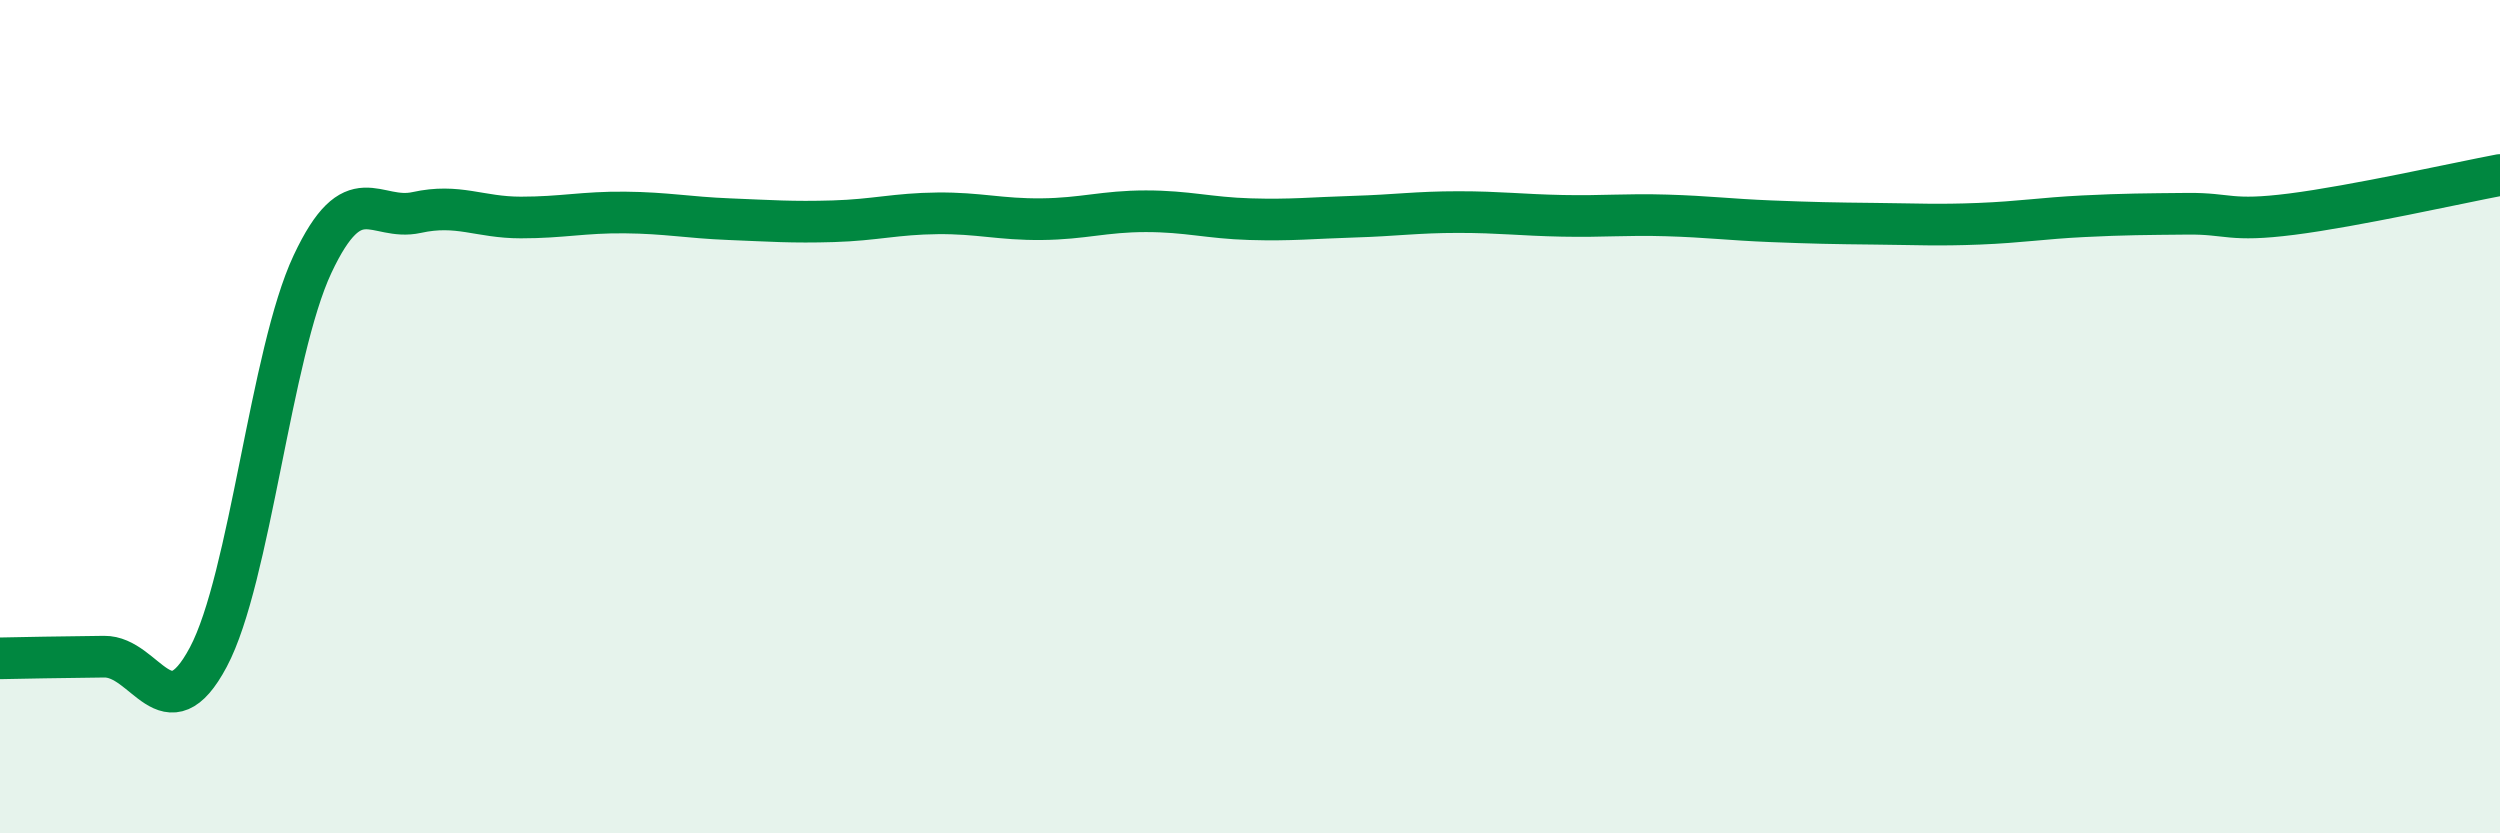
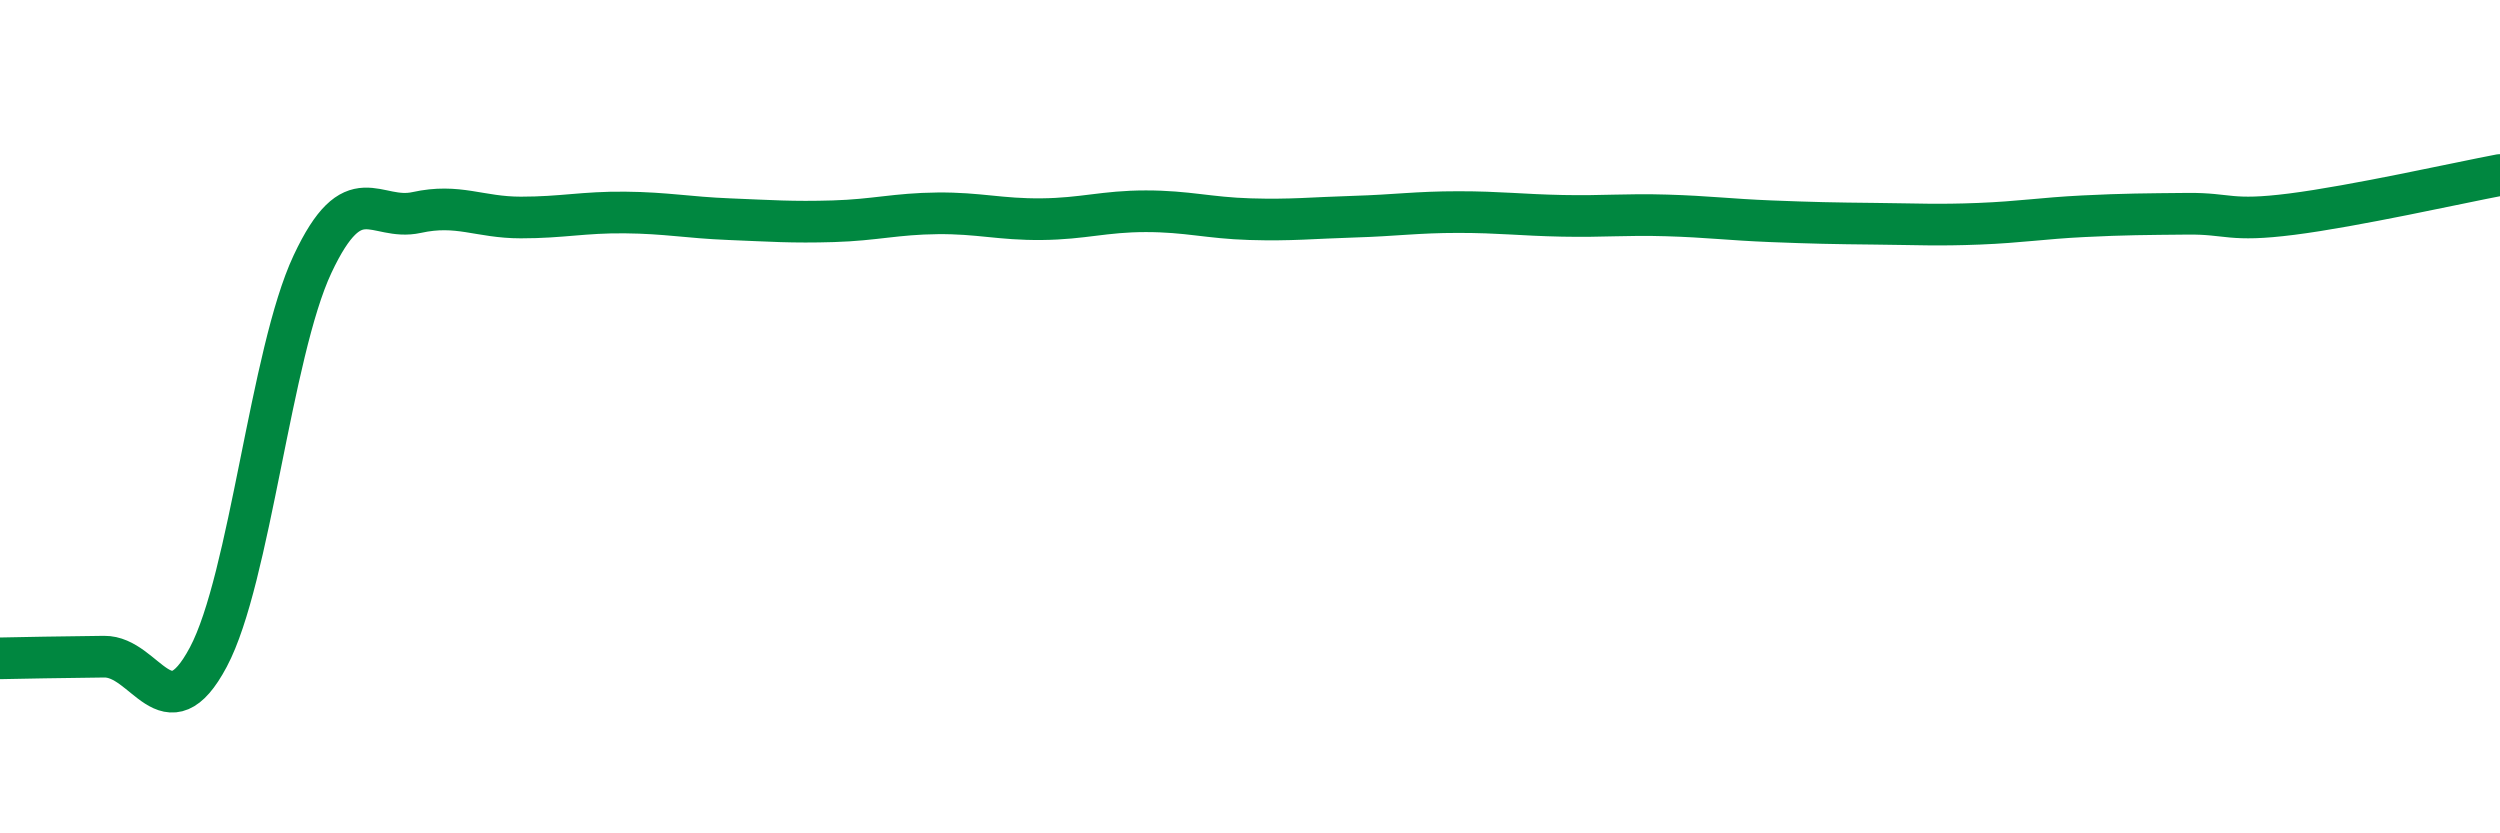
<svg xmlns="http://www.w3.org/2000/svg" width="60" height="20" viewBox="0 0 60 20">
-   <path d="M 0,15.8 C 0.5,15.79 1.5,15.77 2.5,15.76 C 3.5,15.75 4,17.65 5,15.77 C 6,13.89 6.5,8.47 7.5,6.34 C 8.5,4.21 9,5.32 10,5.1 C 11,4.88 11.5,5.22 12.5,5.22 C 13.5,5.22 14,5.09 15,5.1 C 16,5.11 16.5,5.22 17.5,5.26 C 18.5,5.3 19,5.34 20,5.31 C 21,5.28 21.5,5.13 22.5,5.12 C 23.5,5.11 24,5.27 25,5.26 C 26,5.25 26.5,5.07 27.5,5.07 C 28.5,5.07 29,5.23 30,5.26 C 31,5.29 31.5,5.23 32.5,5.2 C 33.5,5.17 34,5.09 35,5.09 C 36,5.09 36.5,5.16 37.5,5.18 C 38.5,5.2 39,5.14 40,5.17 C 41,5.2 41.5,5.27 42.5,5.31 C 43.5,5.35 44,5.36 45,5.37 C 46,5.38 46.5,5.41 47.5,5.37 C 48.5,5.33 49,5.24 50,5.19 C 51,5.14 51.5,5.14 52.5,5.13 C 53.5,5.12 53.5,5.33 55,5.14 C 56.5,4.95 59,4.39 60,4.2L60 20L0 20Z" fill="#008740" opacity="0.1" stroke-linecap="round" stroke-linejoin="round" />
  <path d="M 0,15.8 C 0.5,15.79 1.5,15.77 2.5,15.76 C 3.5,15.75 4,17.65 5,15.77 C 6,13.89 6.5,8.47 7.5,6.34 C 8.5,4.21 9,5.32 10,5.1 C 11,4.88 11.5,5.22 12.5,5.22 C 13.5,5.22 14,5.09 15,5.1 C 16,5.11 16.5,5.22 17.5,5.26 C 18.5,5.3 19,5.34 20,5.31 C 21,5.28 21.5,5.13 22.5,5.12 C 23.5,5.11 24,5.27 25,5.26 C 26,5.25 26.5,5.07 27.5,5.07 C 28.5,5.07 29,5.23 30,5.26 C 31,5.29 31.5,5.23 32.5,5.2 C 33.5,5.17 34,5.09 35,5.09 C 36,5.09 36.5,5.16 37.5,5.18 C 38.5,5.2 39,5.14 40,5.17 C 41,5.2 41.5,5.27 42.5,5.31 C 43.5,5.35 44,5.36 45,5.37 C 46,5.38 46.5,5.41 47.5,5.37 C 48.5,5.33 49,5.24 50,5.19 C 51,5.14 51.5,5.14 52.5,5.13 C 53.5,5.12 53.5,5.33 55,5.14 C 56.5,4.95 59,4.39 60,4.2" stroke="#008740" stroke-width="1" fill="none" stroke-linecap="round" stroke-linejoin="round" />
</svg>